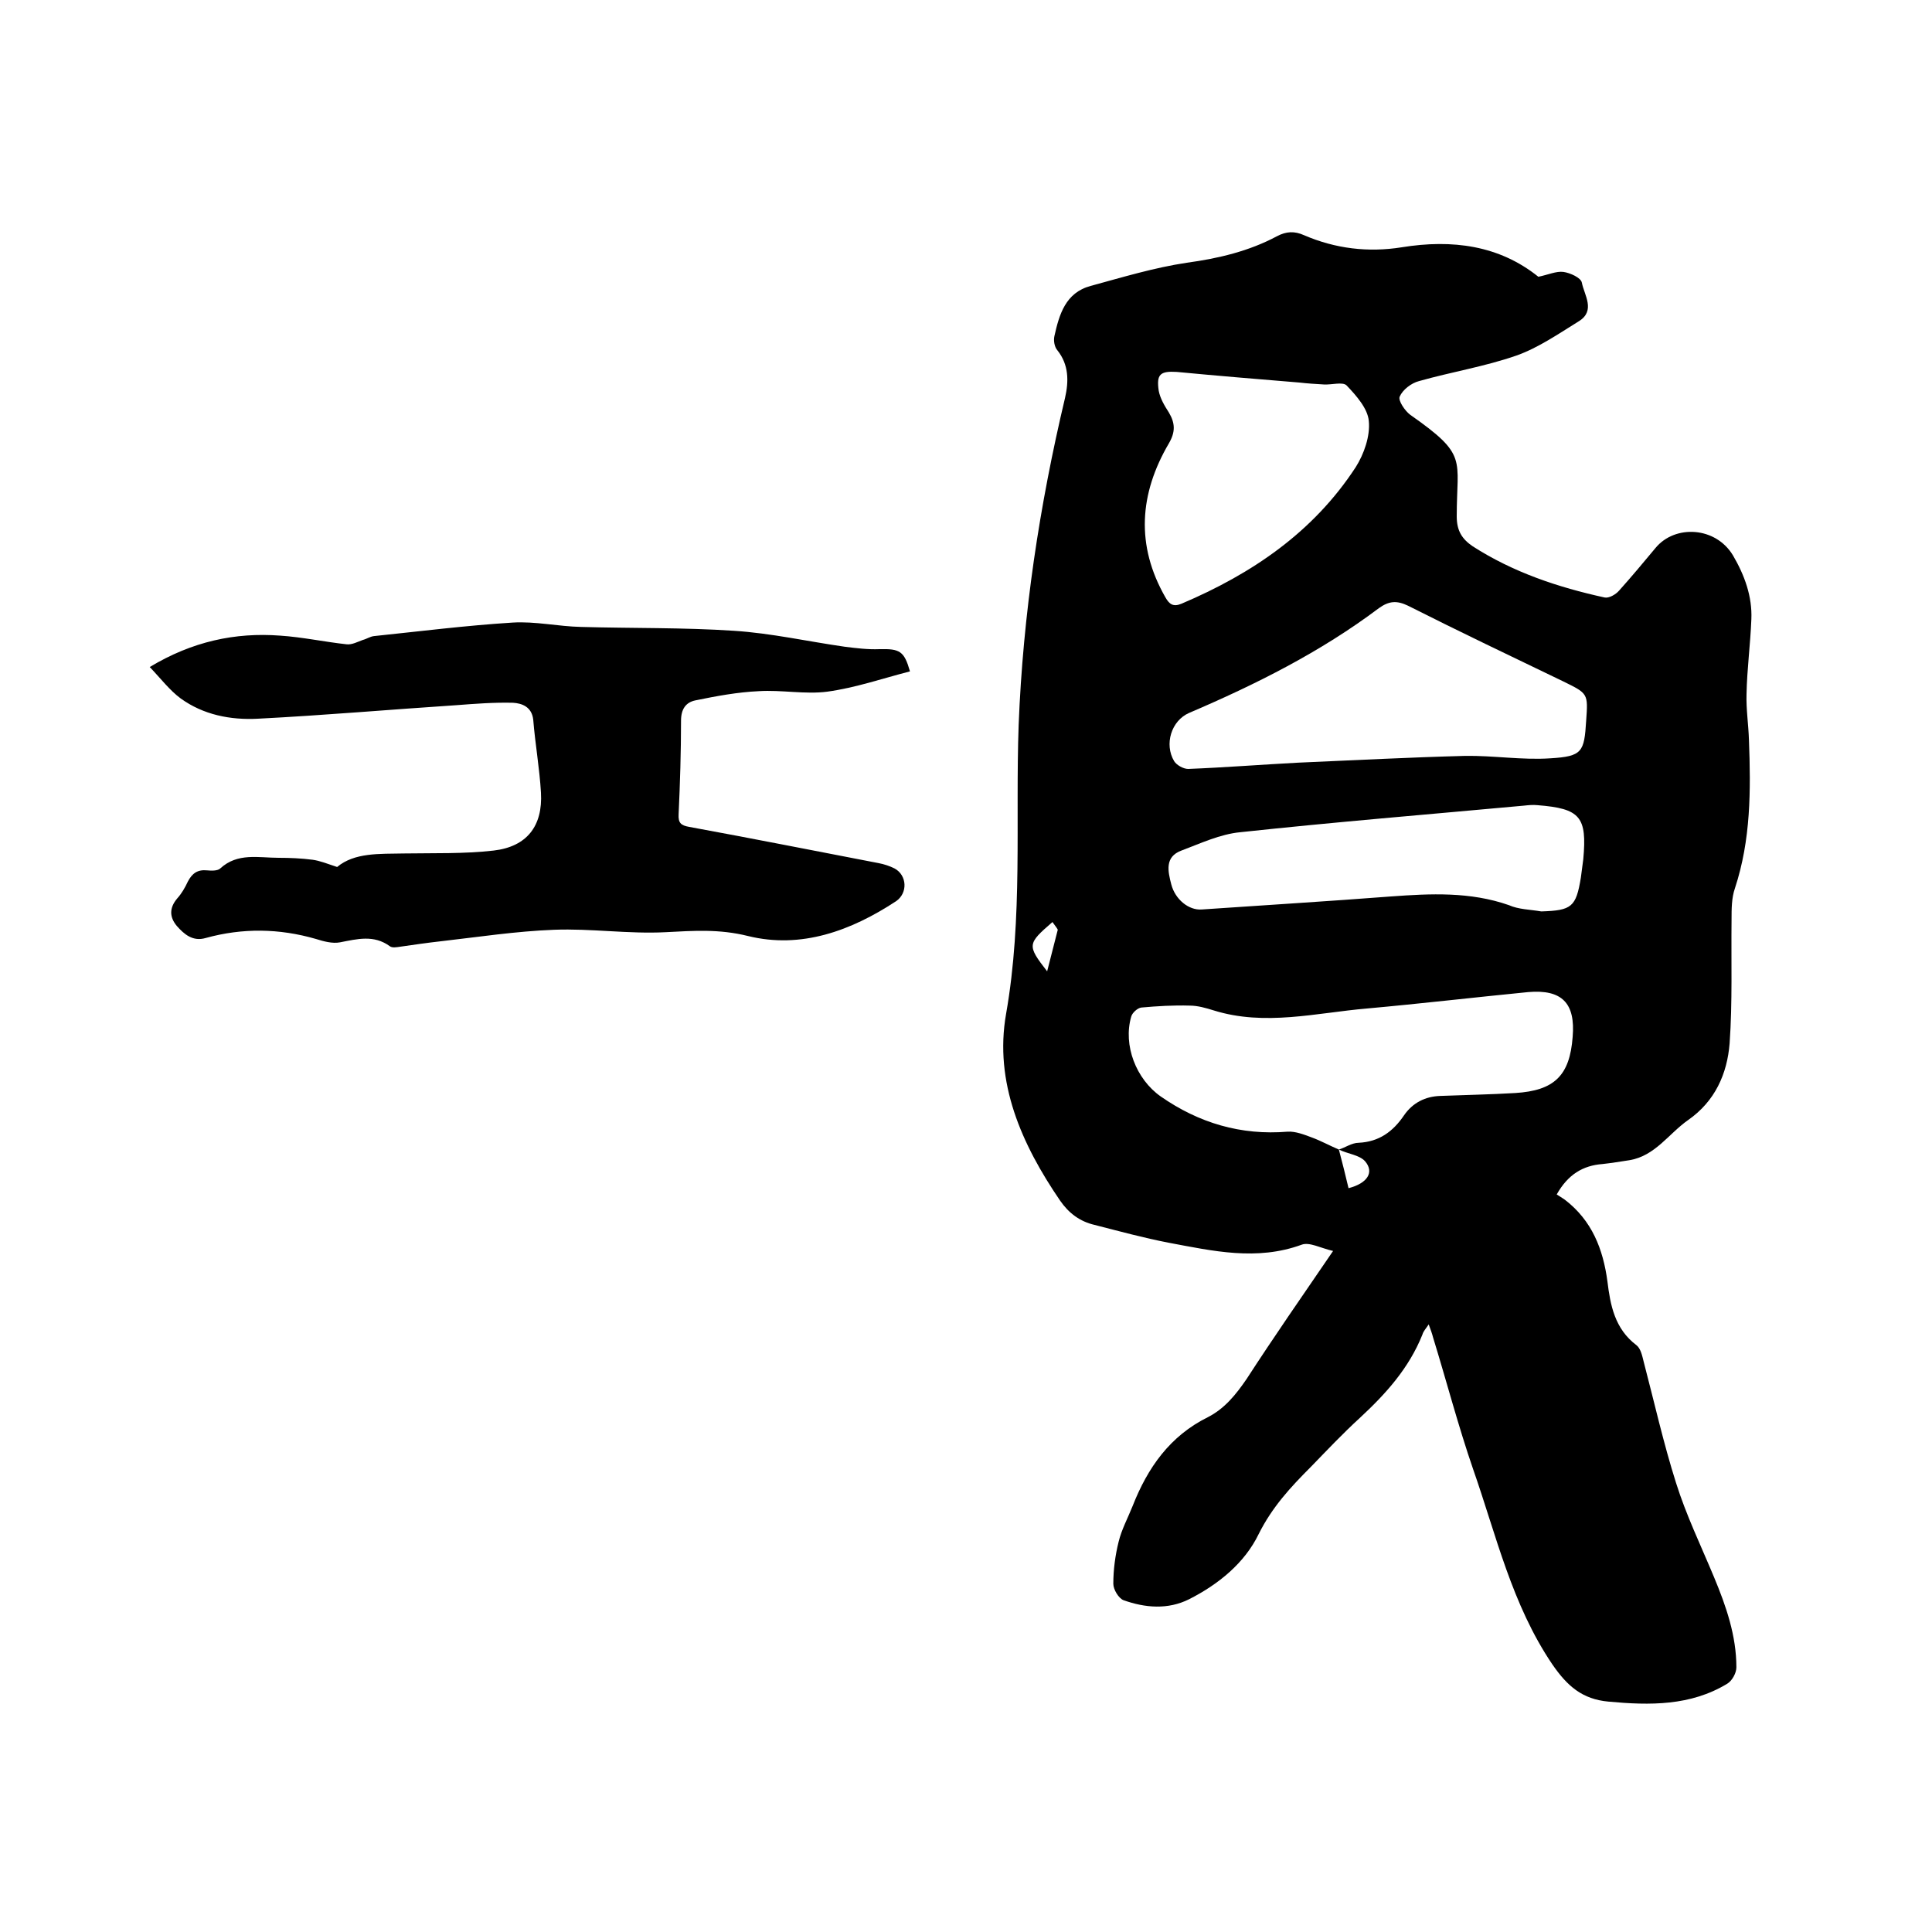
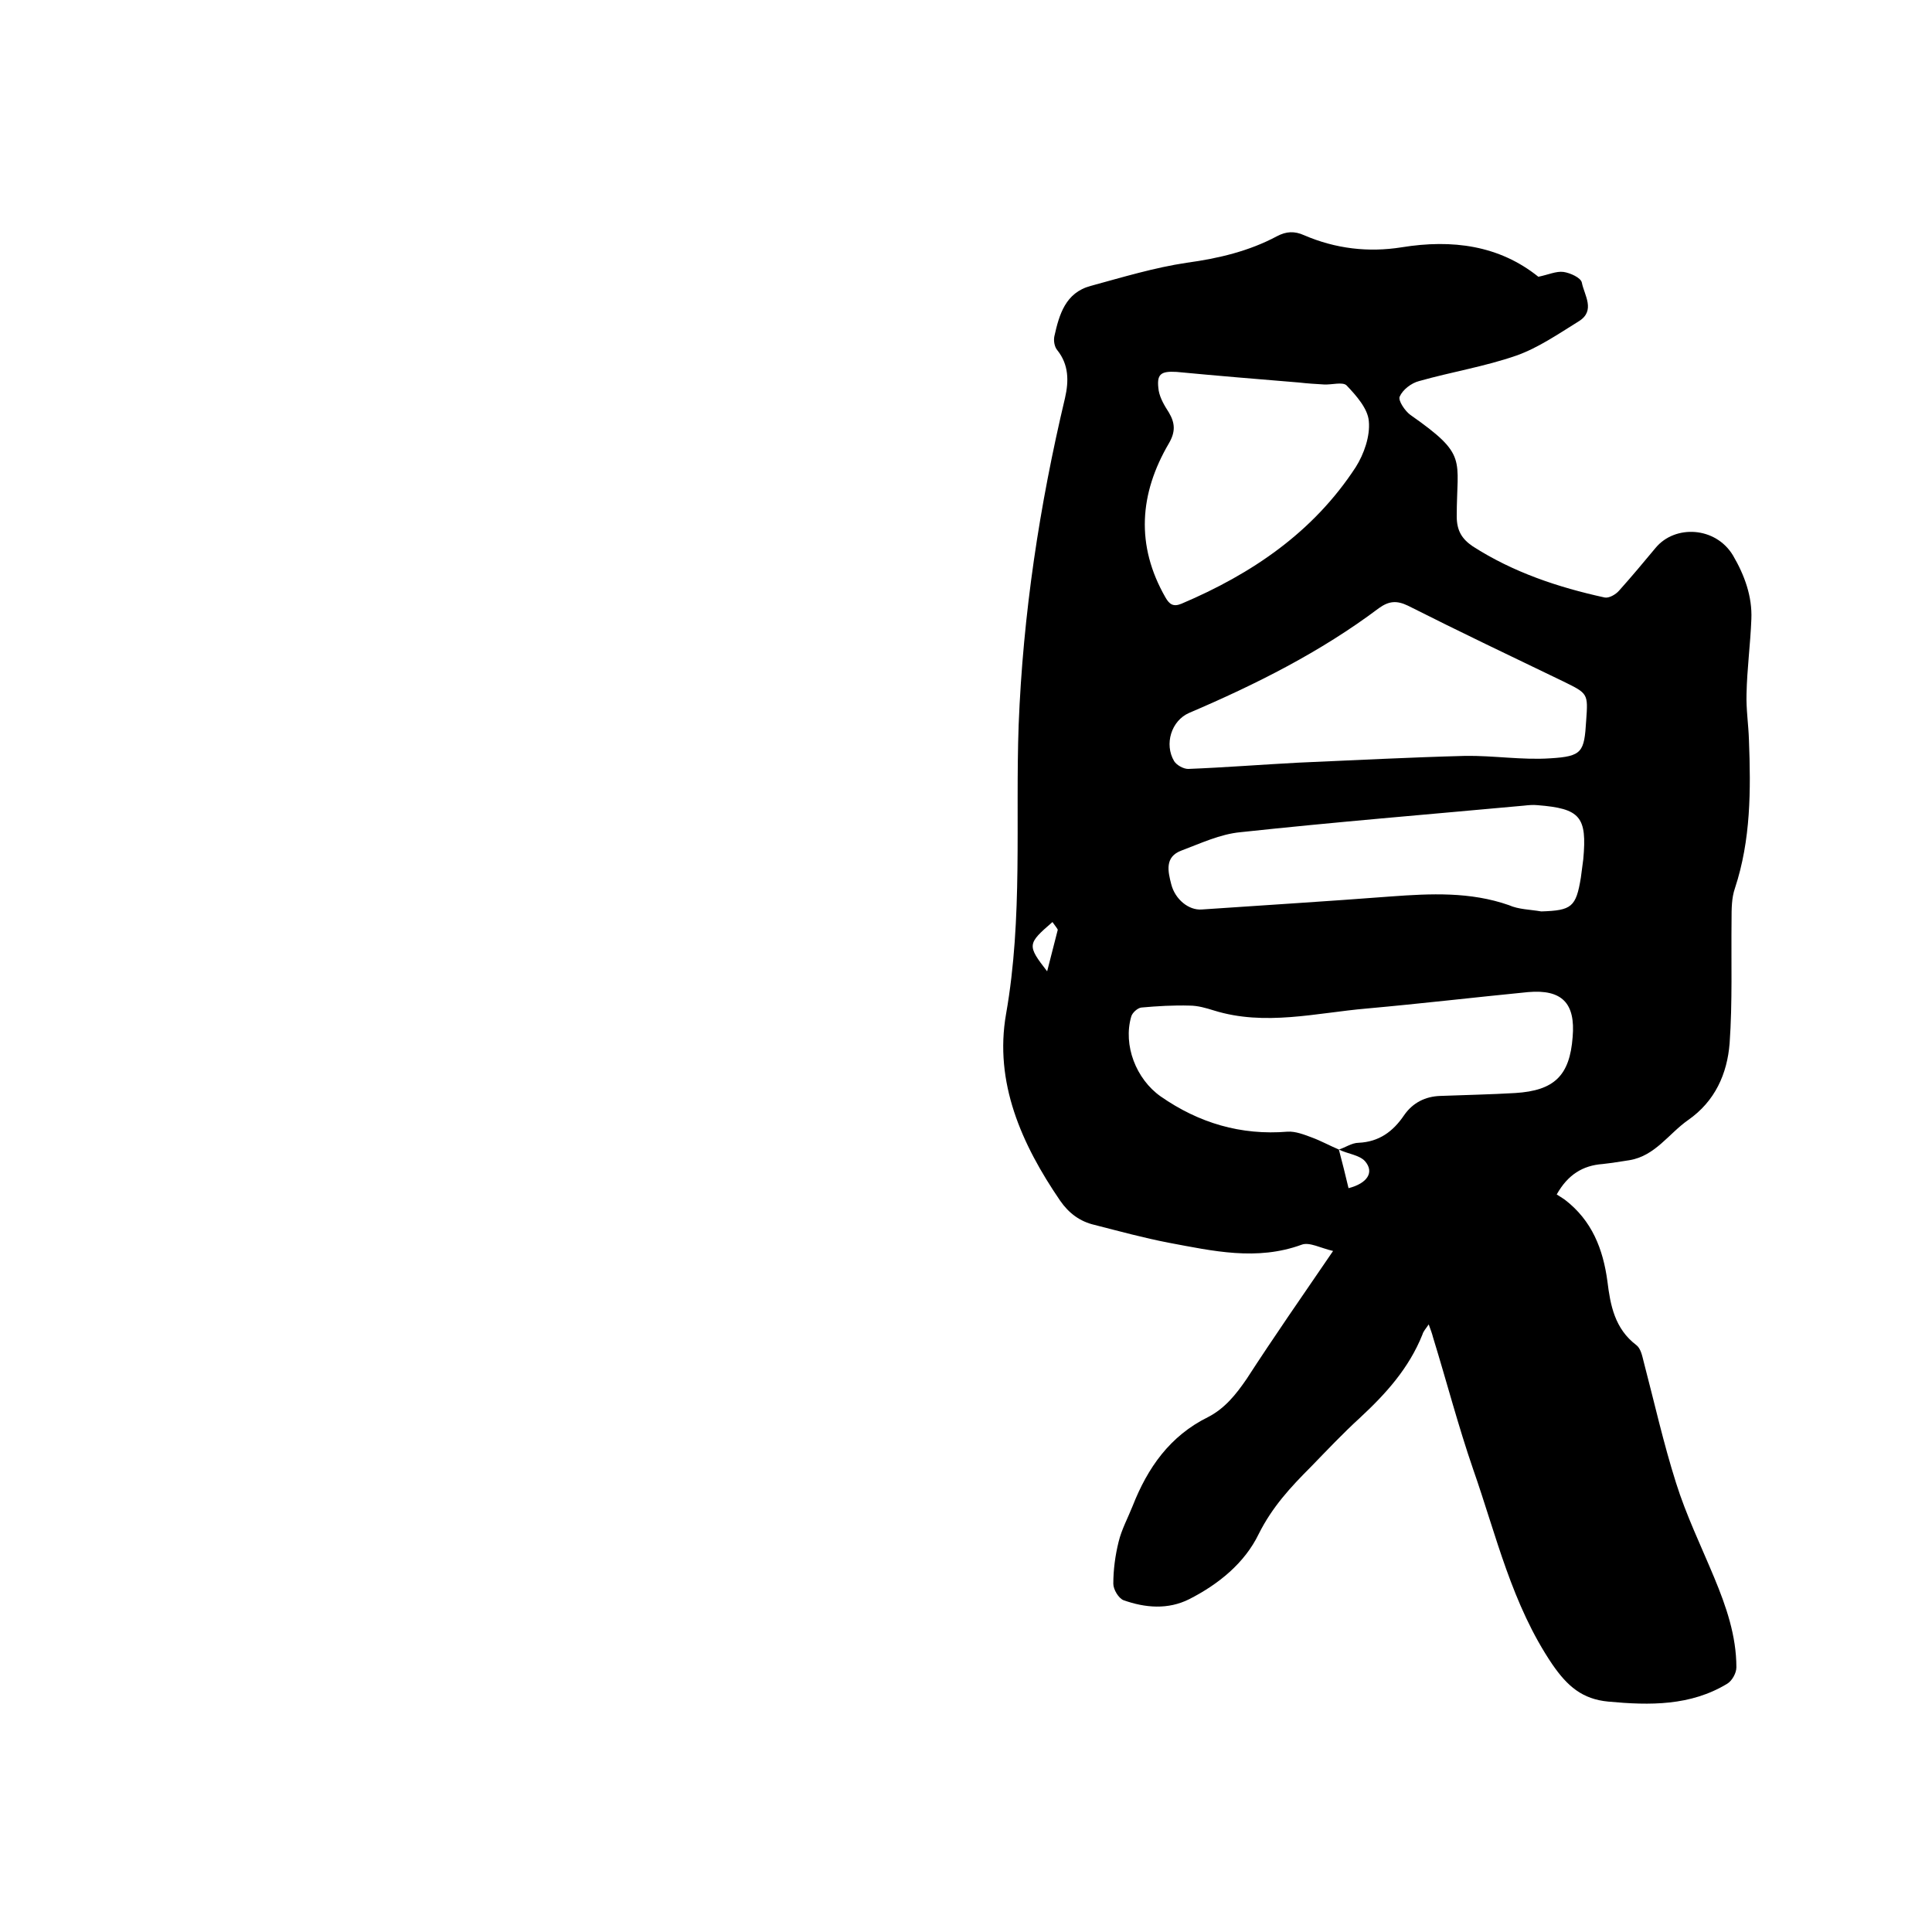
<svg xmlns="http://www.w3.org/2000/svg" enable-background="new 0 0 400 400" viewBox="0 0 400 400">
  <path d="m276 259c-2.6-.6-4.9-1.9-6.5-1.3-9.3 3.4-18.4 1.3-27.5-.4-5.2-1-10.3-2.4-15.4-3.7-3-.7-5.3-2.4-7.1-5-8-11.7-13.7-24.5-11.2-38.7 3.5-19.9 1.9-39.9 2.6-59.8.9-22.9 4.3-45.4 9.6-67.7.8-3.5.8-6.9-1.6-9.9-.6-.7-.8-2-.6-2.9 1-4.5 2.3-9 7.5-10.4 6.6-1.8 13.2-3.8 19.9-4.8 6.6-.9 12.9-2.4 18.7-5.5 1.9-1 3.6-1.1 5.6-.2 6.5 2.8 13.3 3.6 20.2 2.5 10.5-1.7 20.2-.4 28.3 6.1 2-.4 3.7-1.2 5.2-1 1.4.2 3.6 1.2 3.8 2.2.5 2.6 2.9 5.8-.6 8-4.2 2.6-8.4 5.5-12.9 7.1-6.6 2.3-13.5 3.4-20.2 5.3-1.6.4-3.4 1.8-4 3.2-.4.8 1.1 3 2.2 3.8 12 8.4 9.6 9 9.6 21 0 3 1.1 4.7 3.3 6.2 8.4 5.4 17.7 8.5 27.3 10.6.9.2 2.3-.6 3-1.4 2.6-2.9 5.1-5.9 7.6-8.9 4-4.8 12.4-4.4 16 1.6 2.4 4.1 4 8.5 3.8 13.2-.2 5.2-.9 10.3-1 15.5-.1 3.1.4 6.3.5 9.5.4 10.4.4 20.7-2.9 30.7-.7 2-.7 4.3-.7 6.5-.1 8.5.2 17.1-.4 25.6-.5 6.3-3 12-8.6 15.9-4 2.8-6.8 7.4-12.1 8.3-1.9.3-3.8.6-5.6.8-4.1.3-7.2 2.2-9.5 6.3.5.3 1.1.7 1.7 1.1 5.6 4.3 7.9 10.2 8.8 16.9.6 4.9 1.5 9.8 6 13.2.9.7 1.2 2.2 1.5 3.4 2.2 8.4 4.1 16.9 6.7 25.1 2.1 6.7 5.2 13.1 7.9 19.6 2.5 6 4.6 12.1 4.6 18.6 0 1.2-.9 2.8-1.9 3.4-7.6 4.6-16 4.5-24.6 3.7-5.4-.5-8.5-3.2-11.6-7.7-8.4-12.4-11.6-26.7-16.4-40.4-3.1-9-5.5-18.2-8.3-27.3-.2-.8-.5-1.6-.9-2.7-.6.9-1.1 1.4-1.3 2.1-2.8 7-7.6 12.3-13 17.3-3.5 3.2-6.8 6.7-10.1 10.1-4.2 4.2-8 8.3-10.8 13.9-2.9 6-8.3 10.4-14.4 13.5-4.4 2.2-9.1 1.8-13.6.2-1-.4-2.1-2.2-2.1-3.4 0-2.9.4-5.9 1.1-8.7.6-2.5 1.9-4.9 2.9-7.4 3.1-7.9 7.7-14.5 15.6-18.4 3.5-1.8 5.8-4.7 8-7.9 5.5-8.5 11.4-17 17.9-26.5zm1.2-21c.7 2.7 1.4 5.4 2 8 3.9-1 5.4-3.3 3.4-5.6-1.2-1.3-3.6-1.5-5.4-2.4 1.3-.4 2.7-1.4 4.1-1.4 4.2-.2 7.1-2.3 9.4-5.7 1.8-2.6 4.4-3.9 7.5-4 5.2-.2 10.4-.3 15.5-.6 8.1-.5 11.3-3.6 11.9-11.6.6-7-2.2-9.9-9.2-9.3-11.2 1.1-22.3 2.4-33.4 3.4-10.5.9-21.1 3.7-31.7.4-1.6-.5-3.3-1-5-1-3.3-.1-6.7.1-10 .4-.8.1-1.9 1.1-2.1 1.9-1.7 5.9 1 12.9 6.1 16.5 7.9 5.5 16.6 8.1 26.3 7.3 1.6-.1 3.4.6 5 1.2 1.9.7 3.7 1.7 5.6 2.5zm51.2-88.8c.4-5.6.4-5.6-4.7-8.1-10.8-5.2-21.5-10.3-32.2-15.7-2.3-1.1-3.9-1-6 .5-12.1 9.1-25.5 15.8-39.3 21.7-3.7 1.6-5.2 6.5-3.1 10 .5.8 1.9 1.6 2.9 1.6 7.6-.3 15.2-.9 22.8-1.3 11.5-.5 23-1.1 34.5-1.4 5.9-.1 11.8.9 17.7.5 6.6-.4 7-1.3 7.4-7.8zm-84.8-72.2c-3.4-.2-4.2.5-3.7 3.9.3 1.6 1.2 3.1 2.1 4.5 1.3 2.2 1.4 4 0 6.4-6.1 10.4-6.9 21.1-.7 31.9.8 1.4 1.6 2 3.3 1.3 14.6-6.2 27.3-14.8 36.1-28.3 1.7-2.7 3-6.4 2.7-9.5-.2-2.6-2.6-5.3-4.6-7.4-.8-.8-3.1-.1-4.7-.2-1.7-.1-3.4-.2-5.1-.4-8.5-.7-17-1.4-25.4-2.2zm75.5 111.7c6.3-.2 7.2-.9 8.2-7 .2-1.3.3-2.5.5-3.8.8-8.8-.6-10.5-9.5-11.2-.9-.1-1.9 0-2.8.1-19.6 1.8-39.2 3.4-58.7 5.5-4.2.4-8.2 2.3-12.2 3.8-3.5 1.3-2.8 4.3-2.1 7 .8 3.1 3.6 5.4 6.3 5.2 13.1-.9 26.2-1.7 39.2-2.7 8.2-.6 16.4-1 24.4 1.8 2 .9 4.4.9 6.7 1.3zm-101.2 2.2c-5.2 4.5-5.3 4.8-1.1 10.2.7-2.7 1.4-5.5 2.2-8.6 0-.1-.5-.8-1.1-1.6z" />
-   <path d="m188.4 139c-5.8 1.5-11.3 3.4-17.1 4.2-4.6.6-9.5-.4-14.2-.1-4.4.2-8.7 1-13.1 1.9-2 .4-3 1.8-3 4.2 0 6.5-.2 12.9-.5 19.4-.1 1.8.5 2.3 2.2 2.6 13.1 2.4 26.2 5 39.2 7.5 1.1.2 2.3.6 3.3 1.1 2.6 1.4 2.8 5.1.3 6.8-9.3 6.1-19.6 9.9-30.6 7.2-6-1.5-11.3-1.1-17.1-.8-7.7.4-15.4-.8-23.1-.5-7.9.3-15.7 1.5-23.6 2.4-2.7.3-5.4.7-8.2 1.1-.7.1-1.7.3-2.2-.1-3.3-2.4-6.7-1.5-10.3-.8-1.6.3-3.4-.2-5-.7-7.6-2.2-15.2-2.3-22.8-.2-2.7.8-4.5-.8-6-2.5-1.5-1.8-1.6-3.7.1-5.7.9-1 1.6-2.2 2.2-3.5.9-1.7 2-2.5 4-2.3.9.1 2.2.1 2.7-.4 3.6-3.3 7.9-2.2 12.1-2.2 2.3 0 4.7.1 7 .4 1.5.2 3 .8 5.1 1.5 3.6-3 8.7-2.7 13.8-2.8 6.2-.1 12.5.1 18.6-.6 6.9-.8 10.2-5.1 9.8-12-.3-5.1-1.2-10.1-1.6-15.1-.3-2.7-2.4-3.4-4.2-3.5-3.9-.1-7.8.2-11.7.5-13.7.9-27.4 2.1-41.1 2.8-5.7.3-11.3-.8-16-4.2-2.3-1.7-4.1-4.1-6.4-6.5 8.8-5.3 17.7-7.2 27-6.5 4.6.3 9.2 1.3 13.8 1.8 1.1.1 2.2-.5 3.3-.9.8-.2 1.5-.7 2.3-.8 9.6-1 19.1-2.2 28.7-2.8 4.7-.3 9.5.8 14.2.9 10.6.3 21.2.1 31.7.8 7.7.5 15.2 2.2 22.9 3.3 2.4.3 4.8.6 7.2.5 4.2-.1 5.1.4 6.3 4.6z" />
</svg>